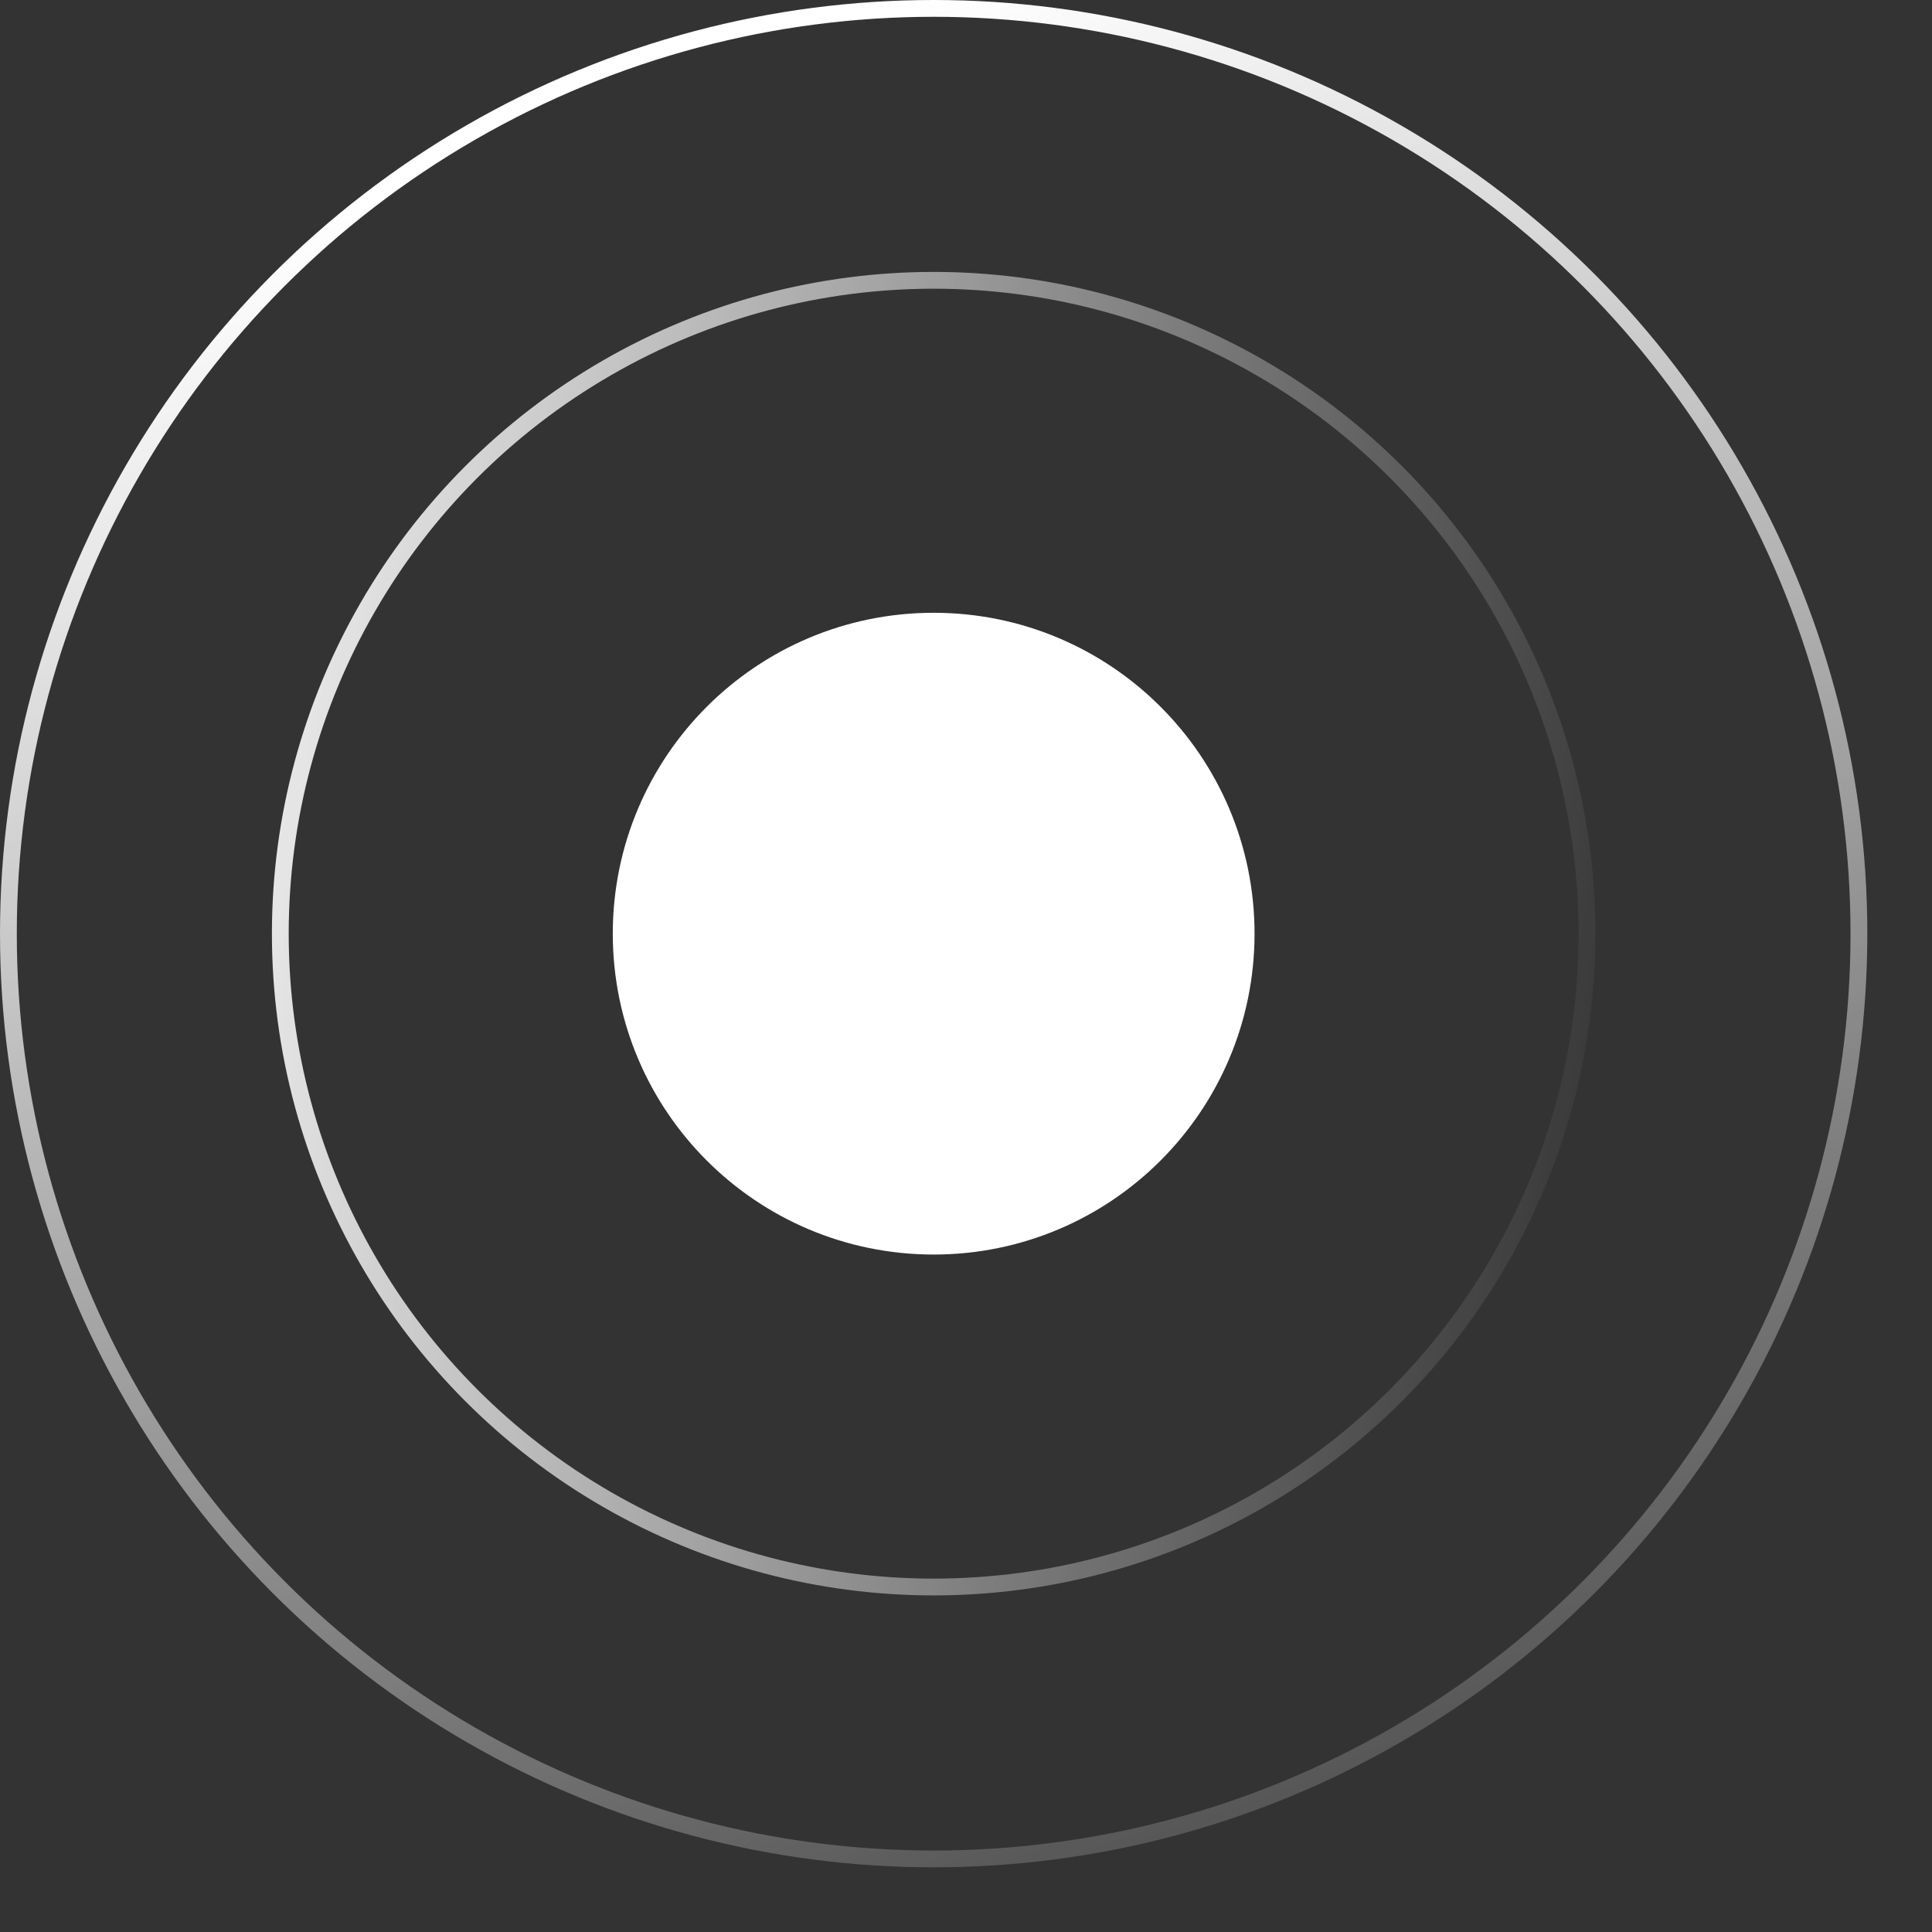
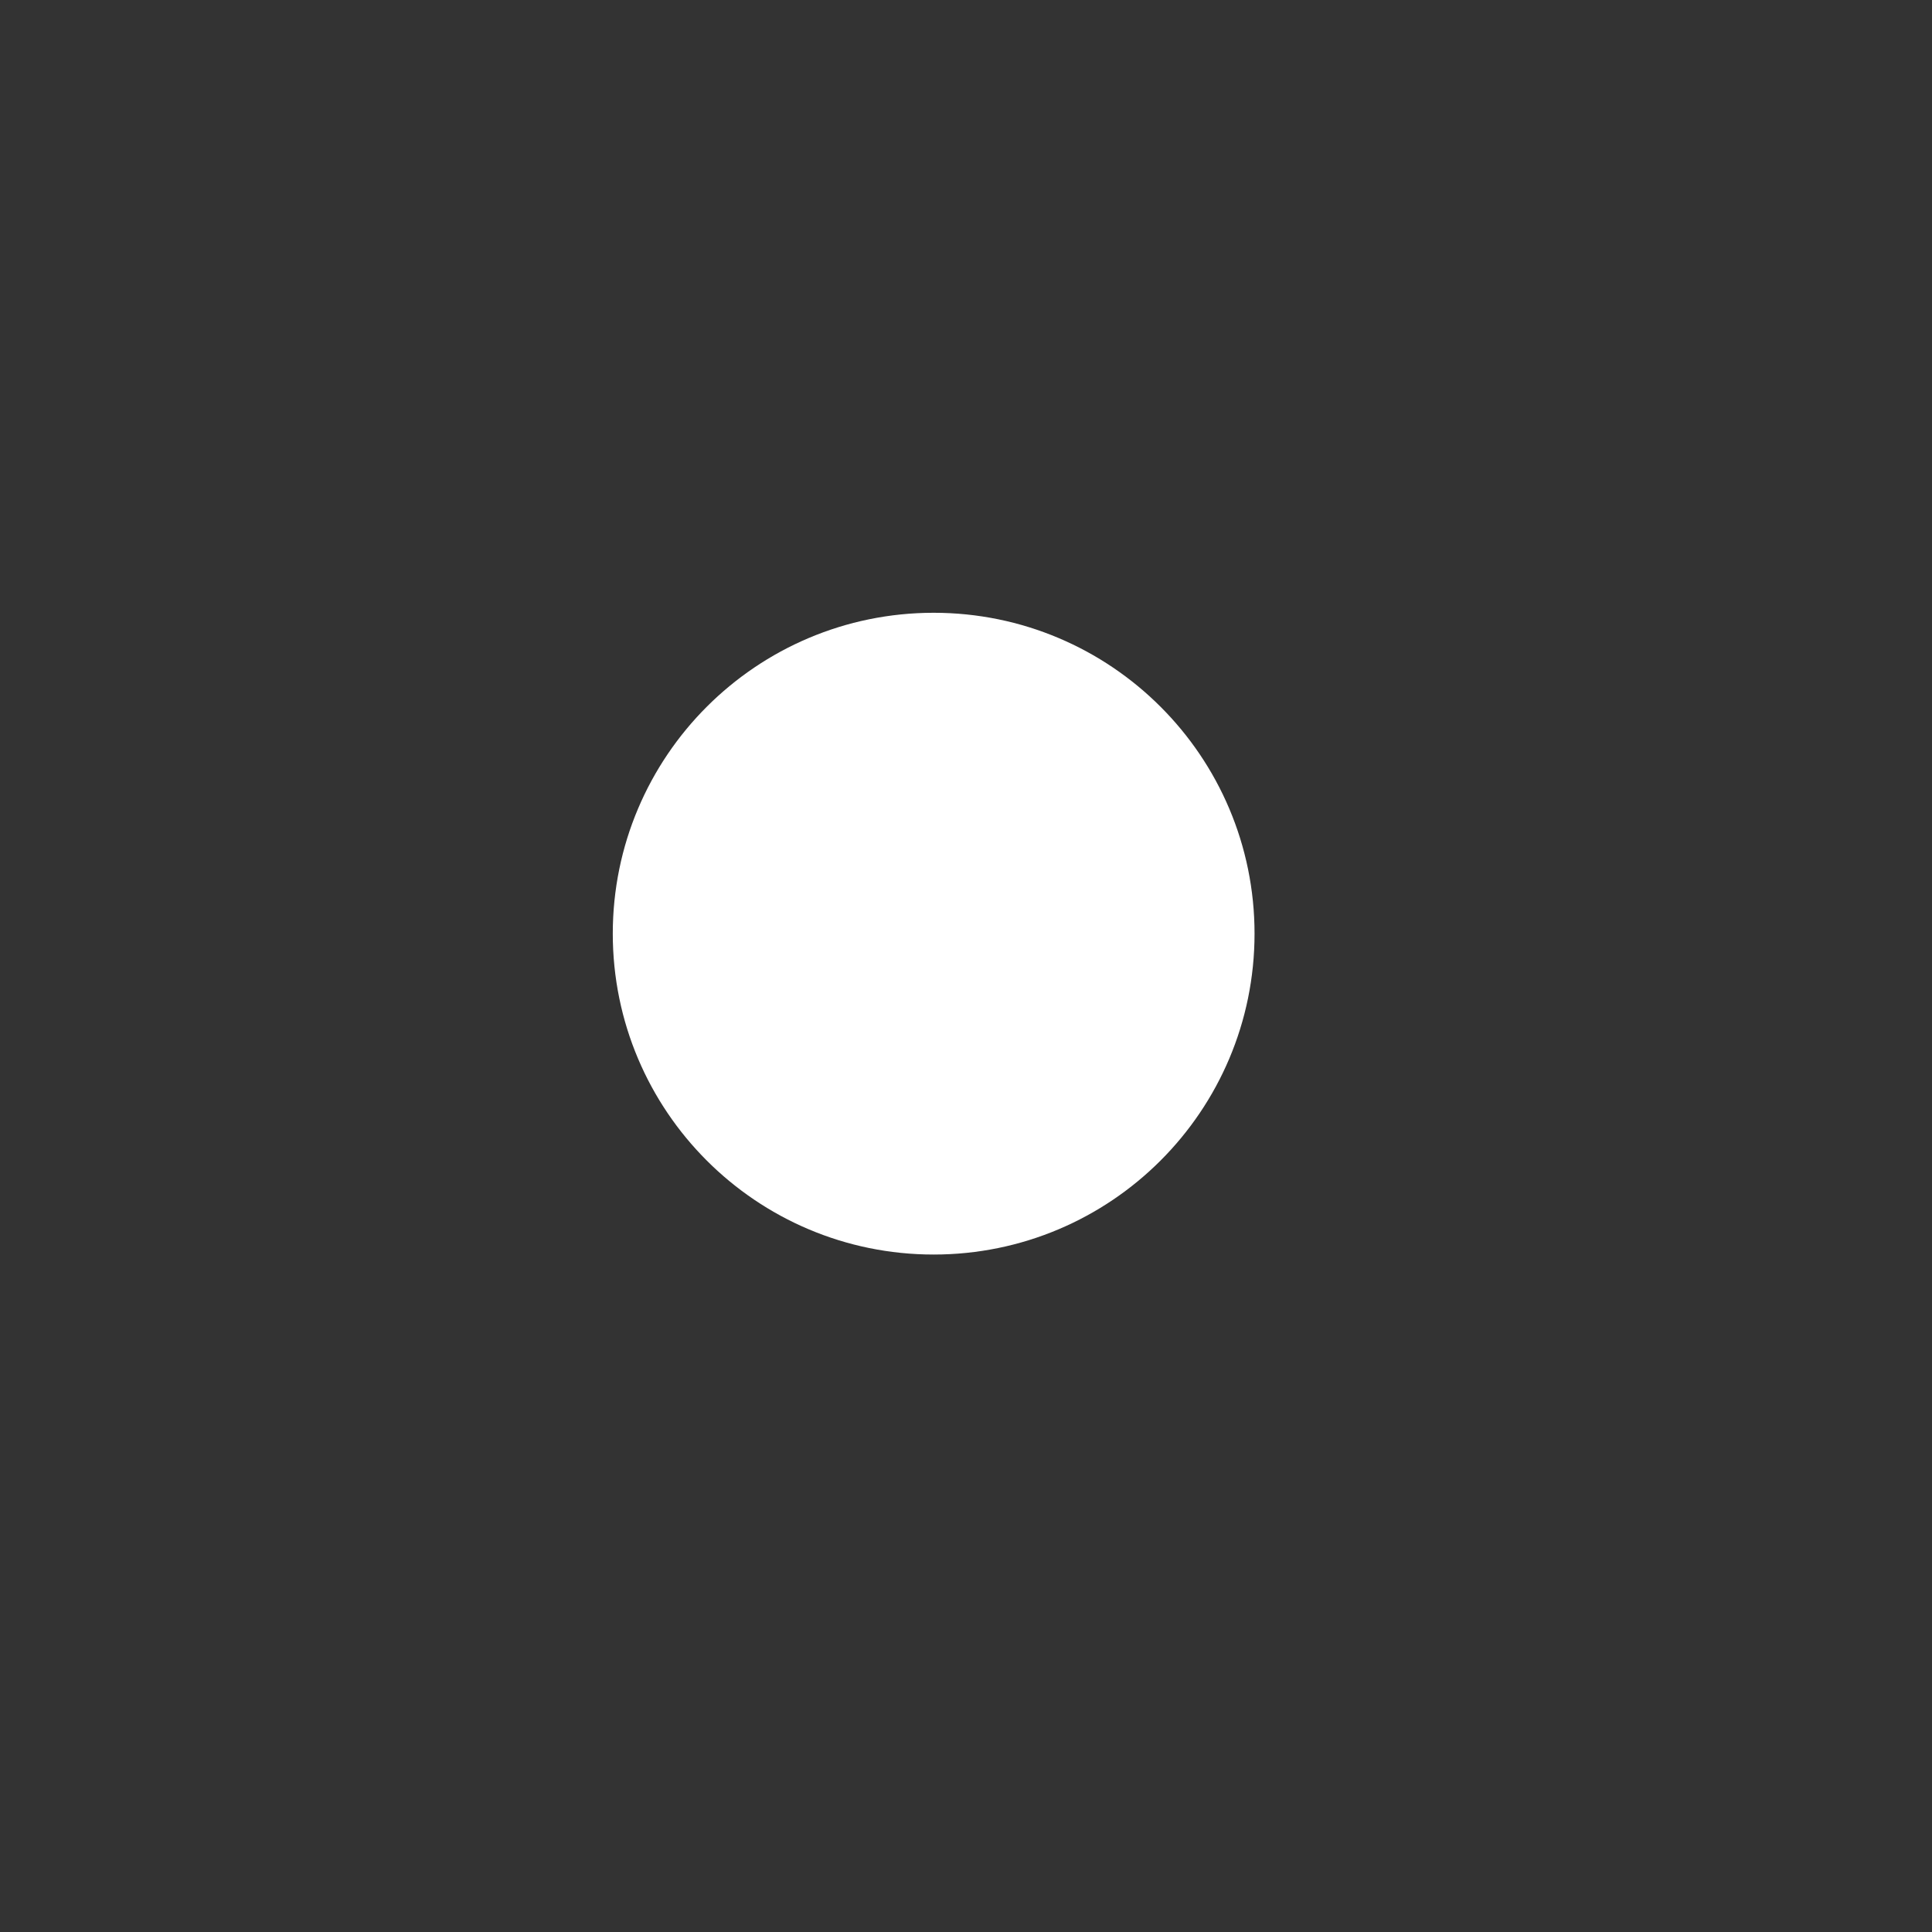
<svg xmlns="http://www.w3.org/2000/svg" width="23" height="23" viewBox="0 0 23 23" fill="none">
  <rect x="0" y="0" width="23" height="23" fill="#333333" stroke="none" />
-   <circle cx="11.115" cy="11.115" r="11.015" transform="matrix(-1 0 0 1 22.23 0)" stroke="url(#paint0_linear_0_272)" stroke-width="0.2" />
-   <circle cx="7.878" cy="7.878" r="7.778" transform="matrix(-1 0 0 1 18.993 3.237)" stroke="url(#paint1_linear_0_272)" stroke-width="0.2" />
  <circle cx="3.82" cy="3.82" r="3.32" transform="matrix(-1 0 0 1 14.935 7.295)" fill="white" stroke="white" />
  <defs>
    <linearGradient id="paint0_linear_0_272" x1="11.115" y1="0" x2="2.396" y2="24.647" gradientUnits="userSpaceOnUse">
      <stop stop-color="white" />
      <stop offset="1" stop-color="white" stop-opacity="0" />
    </linearGradient>
    <linearGradient id="paint1_linear_0_272" x1="17.741" y1="5.093" x2="-0.842" y2="7.899" gradientUnits="userSpaceOnUse">
      <stop stop-color="white" />
      <stop offset="1" stop-color="white" stop-opacity="0" />
    </linearGradient>
  </defs>
</svg>